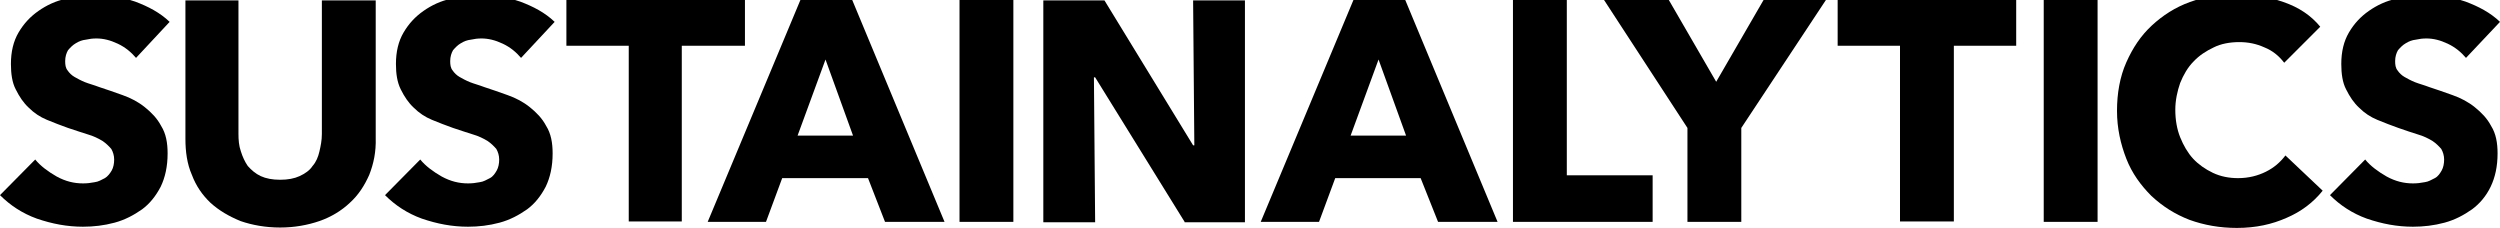
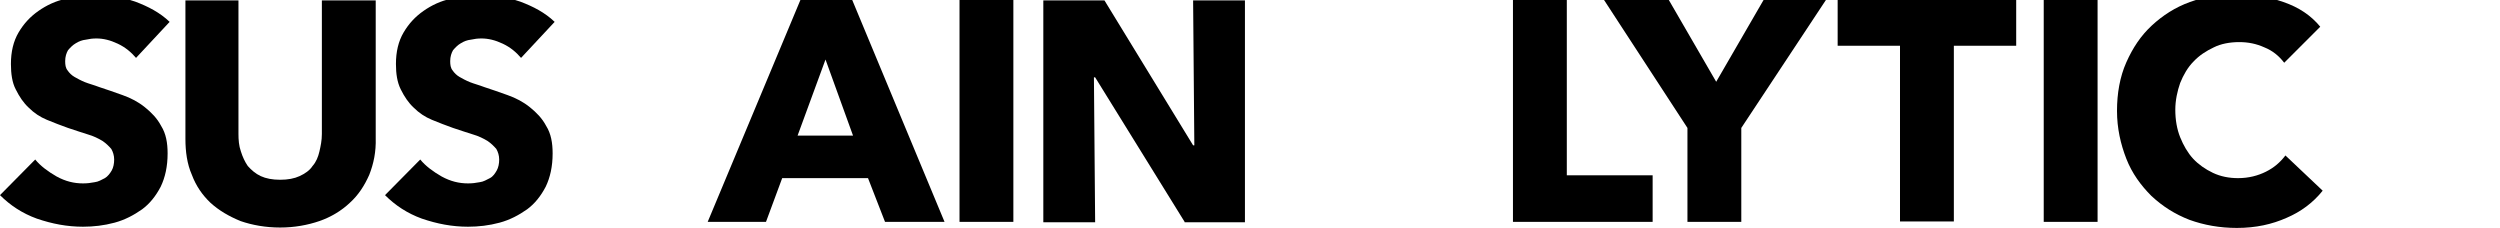
<svg xmlns="http://www.w3.org/2000/svg" version="1.1" id="Layer_1" x="0px" y="0px" viewBox="342.5 250.4 617.5 56.3" enable-background="new 342.5 250.4 617.5 56.3" xml:space="preserve">
  <g>
    <g>
      <path d="M376.1,264.7c-1.2-1.4-2.6-2.6-4.5-3.5c-1.9-0.9-3.6-1.3-5.3-1.3c-0.9,0-1.7,0.1-2.6,0.3c-0.9,0.1-1.7,0.4-2.5,0.9    c-0.7,0.4-1.3,1-1.9,1.7c-0.4,0.7-0.7,1.6-0.7,2.7c0,0.9,0.1,1.7,0.6,2.3c0.4,0.6,1,1.2,1.7,1.6s1.6,0.9,2.6,1.3s2.2,0.7,3.5,1.2    c1.9,0.6,3.8,1.3,5.8,2s3.9,1.7,5.5,3c1.6,1.3,3,2.7,4,4.6c1.2,1.9,1.6,4.2,1.6,6.8c0,3.2-0.6,5.9-1.7,8.2    c-1.2,2.3-2.7,4.2-4.6,5.6c-2,1.4-4.2,2.6-6.8,3.3c-2.6,0.7-5.2,1-7.8,1c-3.9,0-7.6-0.7-11.4-2c-3.6-1.3-6.6-3.3-9.1-5.8l8.7-8.8    c1.3,1.6,3.2,3,5.3,4.2c2.2,1.2,4.3,1.7,6.5,1.7c1,0,1.9-0.1,2.9-0.3c0.9-0.1,1.7-0.6,2.5-1c0.7-0.4,1.3-1.2,1.7-1.9    c0.4-0.7,0.6-1.7,0.6-2.7s-0.3-1.9-0.7-2.6c-0.6-0.7-1.3-1.4-2.2-2c-1-0.6-2.2-1.2-3.6-1.6c-1.4-0.4-3-1-4.9-1.6    c-1.7-0.6-3.5-1.3-5.2-2c-1.7-0.7-3.2-1.7-4.5-3c-1.3-1.2-2.3-2.7-3.2-4.5c-0.9-1.7-1.2-3.9-1.2-6.3c0-3,0.6-5.6,1.9-7.8    c1.3-2.2,2.9-3.9,4.9-5.3c2-1.4,4.3-2.5,6.8-3c2.6-0.6,5-1,7.6-1c3,0,6.2,0.6,9.5,1.7c3.2,1.2,6.1,2.7,8.5,5L376.1,264.7z" />
      <path d="M433.7,293.6c-1.2,2.7-2.7,5-4.8,6.9c-2,1.9-4.6,3.5-7.5,4.5c-2.9,1-6.2,1.6-9.7,1.6c-3.6,0-6.9-0.6-9.8-1.6    c-2.9-1.2-5.3-2.6-7.4-4.5c-2-1.9-3.6-4.2-4.6-6.9c-1.2-2.7-1.6-5.8-1.6-8.9v-34.2h13.1v33c0,1.4,0.1,2.9,0.6,4.3    c0.4,1.3,1,2.6,1.7,3.6c0.9,1,1.9,1.9,3.2,2.5c1.3,0.6,2.9,0.9,4.8,0.9s3.5-0.3,4.8-0.9s2.5-1.4,3.2-2.5c0.9-1,1.4-2.3,1.7-3.6    s0.6-2.7,0.6-4.3v-33h13.3v34C435.4,287.9,434.8,290.8,433.7,293.6z" />
      <path d="M471.2,264.7c-1.2-1.4-2.6-2.6-4.5-3.5c-1.9-0.9-3.6-1.3-5.3-1.3c-0.9,0-1.7,0.1-2.6,0.3c-0.9,0.1-1.7,0.4-2.5,0.9    c-0.7,0.4-1.3,1-1.9,1.7c-0.4,0.7-0.7,1.6-0.7,2.7c0,0.9,0.1,1.7,0.6,2.3c0.4,0.6,1,1.2,1.7,1.6s1.6,0.9,2.6,1.3    c1,0.4,2.2,0.7,3.5,1.2c1.9,0.6,3.8,1.3,5.8,2s3.9,1.7,5.5,3c1.6,1.3,3,2.7,4,4.6c1.2,1.9,1.6,4.2,1.6,6.8c0,3.2-0.6,5.9-1.7,8.2    c-1.2,2.3-2.7,4.2-4.6,5.6c-2,1.4-4.2,2.6-6.8,3.3c-2.6,0.7-5.2,1-7.8,1c-3.9,0-7.6-0.7-11.4-2c-3.6-1.3-6.6-3.3-9.1-5.8l8.7-8.8    c1.3,1.6,3.2,3,5.3,4.2c2.2,1.2,4.3,1.7,6.5,1.7c1,0,1.9-0.1,2.9-0.3c0.9-0.1,1.7-0.6,2.5-1s1.3-1.2,1.7-1.9    c0.4-0.7,0.6-1.7,0.6-2.7s-0.3-1.9-0.7-2.6c-0.6-0.7-1.3-1.4-2.2-2c-1-0.6-2.2-1.2-3.6-1.6c-1.4-0.4-3-1-4.9-1.6    c-1.7-0.6-3.5-1.3-5.2-2c-1.7-0.7-3.2-1.7-4.5-3c-1.3-1.2-2.3-2.7-3.2-4.5s-1.2-3.9-1.2-6.3c0-3,0.6-5.6,1.9-7.8    c1.3-2.2,2.9-3.9,4.9-5.3c2-1.4,4.3-2.5,6.8-3c2.6-0.6,5-1,7.6-1c3,0,6.2,0.6,9.5,1.7c3.2,1.2,6.1,2.7,8.5,5L471.2,264.7z" />
-       <path d="M510.9,261.7v43.4h-13.1v-43.4h-15.4v-11.3h44.1v11.3H510.9z" />
      <path d="M561.1,305.2l-4.2-10.8h-21.2l-4,10.8h-14.4l22.9-54.8H553l22.8,54.8H561.1z M546.4,265.1l-6.9,18.8h13.7L546.4,265.1z" />
      <path d="M579.5,305.2v-54.8h13.3v54.8H579.5z" />
      <path d="M635.1,305.2L613,269.5h-0.3l0.3,35.8h-12.8v-54.8h15.1l21.9,35.8h0.3l-0.3-35.8h12.8v54.8H635.1z" />
-       <path d="M697.7,305.2l-4.3-10.8h-21.1l-4,10.8h-14.4l22.9-54.8h12.8l22.8,54.8H697.7z M683,265.1l-6.9,18.8h13.7L683,265.1z" />
      <path d="M716.2,305.2v-54.8h13.3v43.3h21.2v11.5H716.2z" />
      <path d="M772.6,282v23.2h-13.3V282l-20.6-31.6h16l11.7,20.2l11.7-20.2h15.4L772.6,282z" />
      <path d="M825.1,261.7v43.4h-13.3v-43.4h-15.4v-11.3h44.1v11.3H825.1z" />
      <path d="M847.3,305.2v-54.8h13.3v54.8H847.3z" />
      <path d="M907.3,304.2c-3.6,1.6-7.6,2.5-12.3,2.5c-4.2,0-8.1-0.7-11.7-2c-3.6-1.4-6.6-3.3-9.4-5.9c-2.6-2.6-4.8-5.6-6.2-9.2    c-1.4-3.6-2.3-7.5-2.3-11.8c0-4.3,0.7-8.4,2.3-12c1.6-3.6,3.6-6.6,6.3-9.1c2.7-2.5,5.8-4.5,9.4-5.8c3.6-1.3,7.5-2,11.7-2    c3.9,0,7.6,0.7,11.4,2c3.8,1.3,6.8,3.3,9.1,6.1l-8.9,8.9c-1.3-1.7-2.9-3-4.9-3.8c-2-0.9-4-1.3-6.2-1.3c-2.3,0-4.5,0.4-6.3,1.3    c-1.9,0.9-3.6,2-5,3.5c-1.4,1.4-2.5,3.3-3.3,5.3c-0.7,2-1.2,4.3-1.2,6.6c0,2.5,0.4,4.8,1.2,6.8s1.9,3.9,3.2,5.3    c1.3,1.4,3,2.6,4.9,3.5c1.9,0.9,4,1.3,6.2,1.3c2.6,0,4.9-0.6,6.9-1.6c2-1,3.5-2.3,4.8-4l9.2,8.7    C913.8,300.5,910.8,302.7,907.3,304.2z" />
-       <path d="M951.6,264.7c-1.2-1.4-2.6-2.6-4.5-3.5c-1.9-0.9-3.6-1.3-5.3-1.3c-0.9,0-1.7,0.1-2.6,0.3c-0.9,0.1-1.7,0.4-2.5,0.9    c-0.7,0.4-1.3,1-1.9,1.7c-0.4,0.7-0.7,1.6-0.7,2.7c0,0.9,0.1,1.7,0.6,2.3c0.4,0.6,1,1.2,1.7,1.6s1.6,0.9,2.6,1.3s2.2,0.7,3.5,1.2    c1.9,0.6,3.8,1.3,5.8,2s3.9,1.7,5.5,3c1.6,1.3,3,2.7,4,4.6c1.2,1.9,1.6,4.2,1.6,6.8c0,3.2-0.6,5.9-1.7,8.2s-2.7,4.2-4.6,5.6    c-2,1.4-4.2,2.6-6.8,3.3c-2.6,0.7-5.2,1-7.8,1c-3.9,0-7.6-0.7-11.4-2c-3.6-1.3-6.6-3.3-9.1-5.8l8.7-8.8c1.3,1.6,3.2,3,5.3,4.2    c2.2,1.2,4.3,1.7,6.5,1.7c1,0,1.9-0.1,2.9-0.3c0.9-0.1,1.7-0.6,2.5-1s1.3-1.2,1.7-1.9c0.4-0.7,0.6-1.7,0.6-2.7s-0.3-1.9-0.7-2.6    c-0.6-0.7-1.3-1.4-2.2-2c-1-0.6-2.2-1.2-3.6-1.6s-3-1-4.8-1.6c-1.7-0.6-3.5-1.3-5.2-2c-1.7-0.7-3.2-1.7-4.5-3    c-1.3-1.2-2.3-2.7-3.2-4.5c-0.9-1.7-1.2-3.9-1.2-6.3c0-3,0.6-5.6,1.9-7.8c1.3-2.2,2.9-3.9,4.9-5.3c2-1.4,4.3-2.5,6.8-3    c2.6-0.6,5-1,7.6-1c3,0,6.2,0.6,9.5,1.7c3.2,1.2,6.1,2.7,8.5,5L951.6,264.7z" />
    </g>
  </g>
</svg>